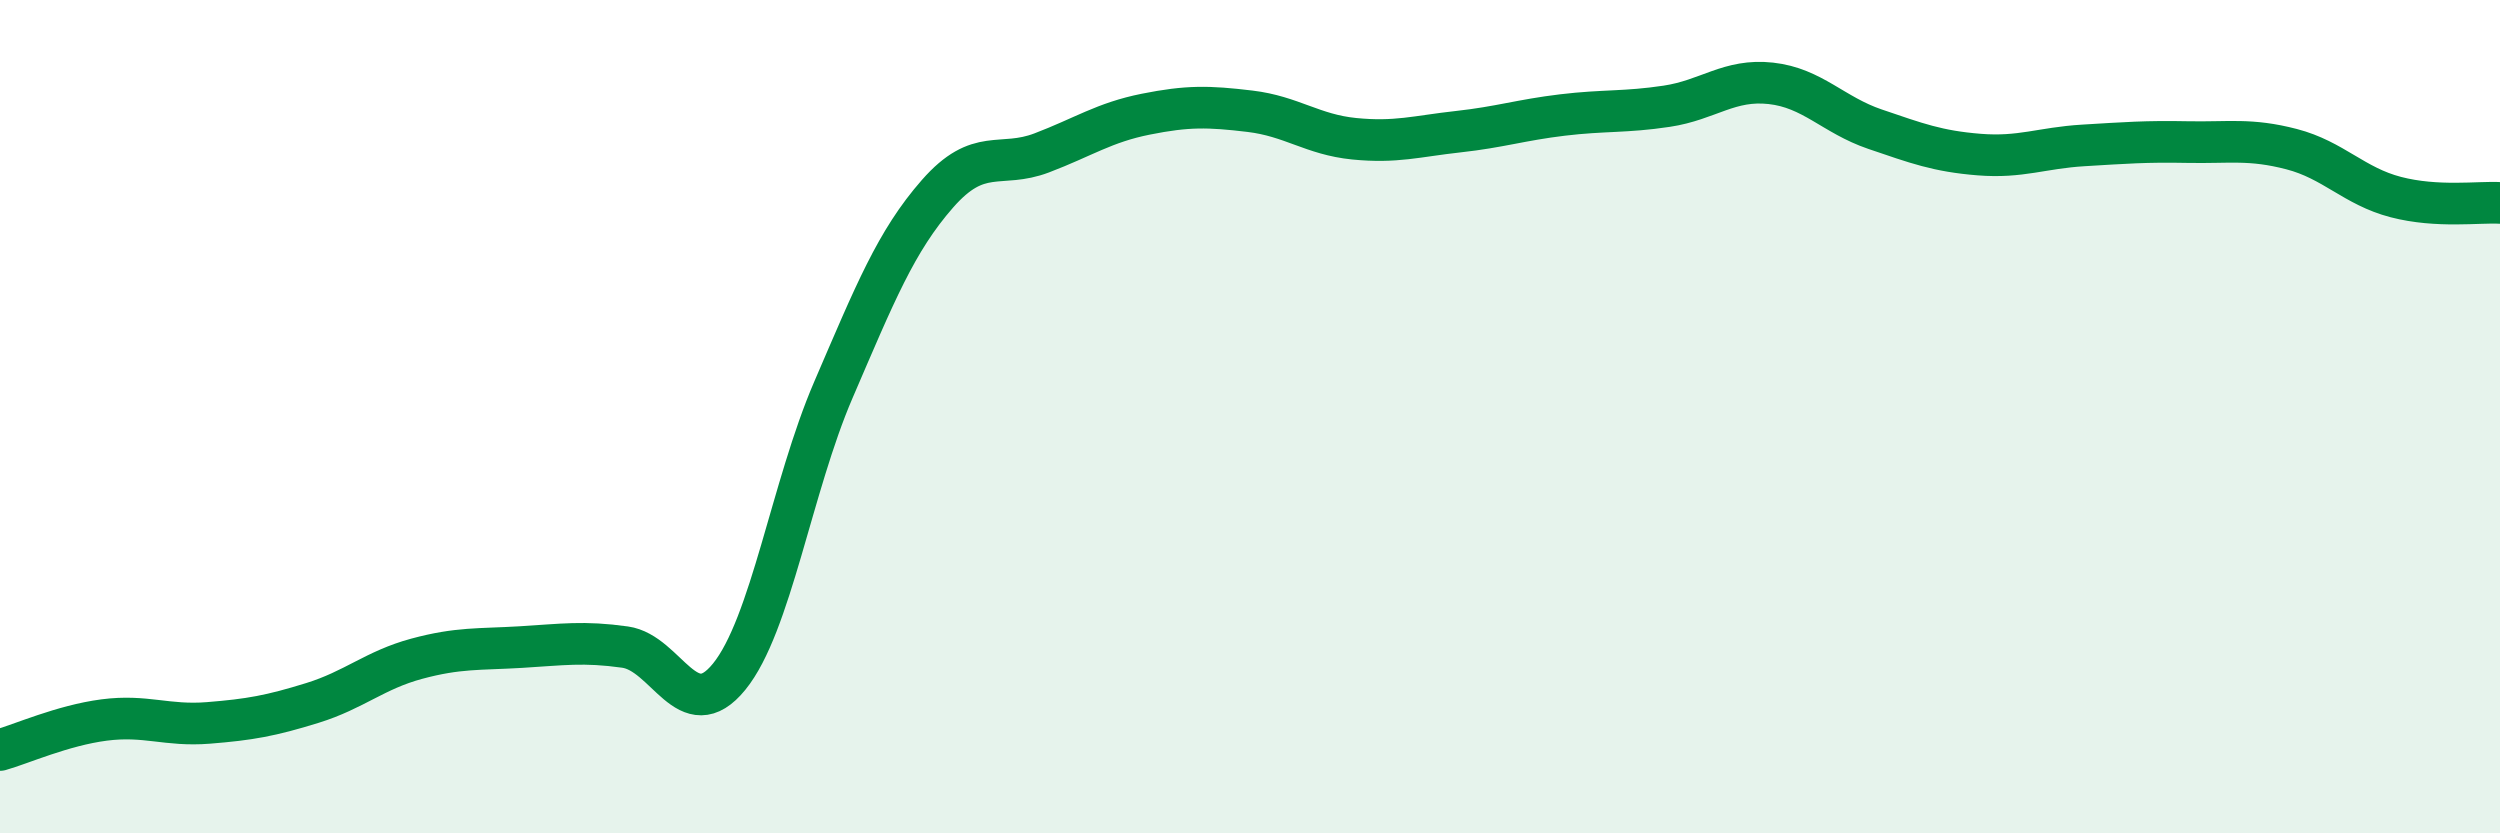
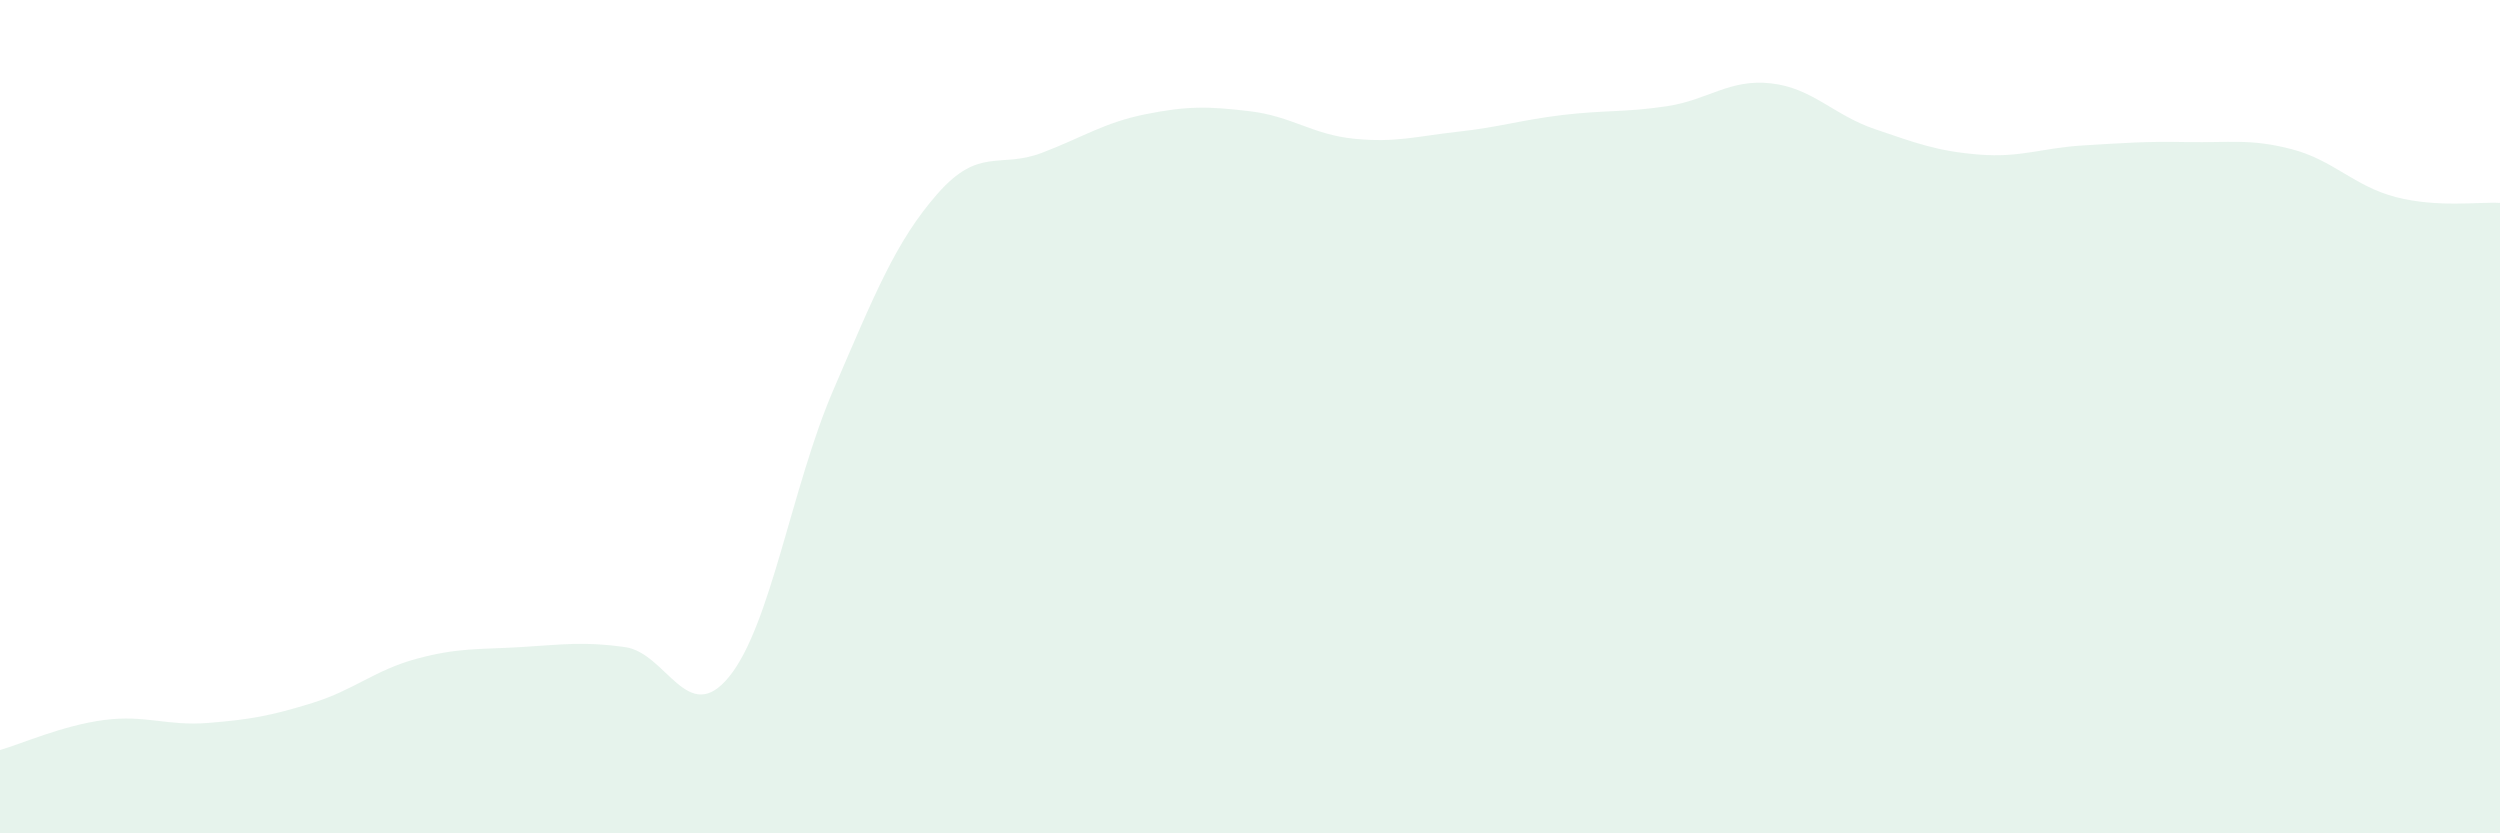
<svg xmlns="http://www.w3.org/2000/svg" width="60" height="20" viewBox="0 0 60 20">
  <path d="M 0,18 C 0.5,17.86 1.5,17.41 2.5,17.28 C 3.5,17.15 4,17.43 5,17.35 C 6,17.27 6.5,17.18 7.5,16.87 C 8.5,16.56 9,16.08 10,15.81 C 11,15.54 11.5,15.59 12.5,15.53 C 13.5,15.47 14,15.39 15,15.53 C 16,15.67 16.5,17.47 17.5,16.24 C 18.5,15.01 19,11.68 20,9.36 C 21,7.04 21.5,5.79 22.5,4.65 C 23.5,3.51 24,4.05 25,3.67 C 26,3.29 26.5,2.94 27.5,2.74 C 28.5,2.54 29,2.55 30,2.67 C 31,2.79 31.5,3.23 32.5,3.33 C 33.5,3.43 34,3.27 35,3.16 C 36,3.05 36.5,2.88 37.5,2.76 C 38.5,2.64 39,2.7 40,2.55 C 41,2.4 41.5,1.89 42.5,2 C 43.5,2.11 44,2.76 45,3.1 C 46,3.44 46.5,3.63 47.5,3.71 C 48.5,3.79 49,3.55 50,3.49 C 51,3.43 51.5,3.39 52.5,3.41 C 53.5,3.43 54,3.32 55,3.58 C 56,3.84 56.5,4.47 57.5,4.73 C 58.5,4.99 59.5,4.84 60,4.87L60 20L0 20Z" fill="#008740" opacity="0.1" stroke-linecap="round" stroke-linejoin="round" />
-   <path d="M 0,18 C 0.5,17.86 1.5,17.41 2.5,17.28 C 3.5,17.15 4,17.43 5,17.35 C 6,17.27 6.5,17.18 7.5,16.87 C 8.5,16.56 9,16.08 10,15.81 C 11,15.54 11.5,15.59 12.5,15.53 C 13.5,15.47 14,15.39 15,15.53 C 16,15.67 16.5,17.47 17.5,16.24 C 18.5,15.01 19,11.68 20,9.36 C 21,7.04 21.5,5.79 22.5,4.65 C 23.5,3.51 24,4.05 25,3.67 C 26,3.29 26.5,2.94 27.5,2.74 C 28.5,2.54 29,2.55 30,2.67 C 31,2.79 31.5,3.23 32.5,3.33 C 33.5,3.43 34,3.27 35,3.16 C 36,3.05 36.5,2.88 37.5,2.76 C 38.5,2.64 39,2.7 40,2.55 C 41,2.4 41.5,1.89 42.5,2 C 43.5,2.11 44,2.76 45,3.1 C 46,3.44 46.5,3.63 47.5,3.71 C 48.5,3.79 49,3.55 50,3.49 C 51,3.43 51.5,3.39 52.5,3.41 C 53.5,3.43 54,3.32 55,3.58 C 56,3.84 56.5,4.47 57.5,4.73 C 58.5,4.99 59.5,4.84 60,4.87" stroke="#008740" stroke-width="1" fill="none" stroke-linecap="round" stroke-linejoin="round" />
</svg>